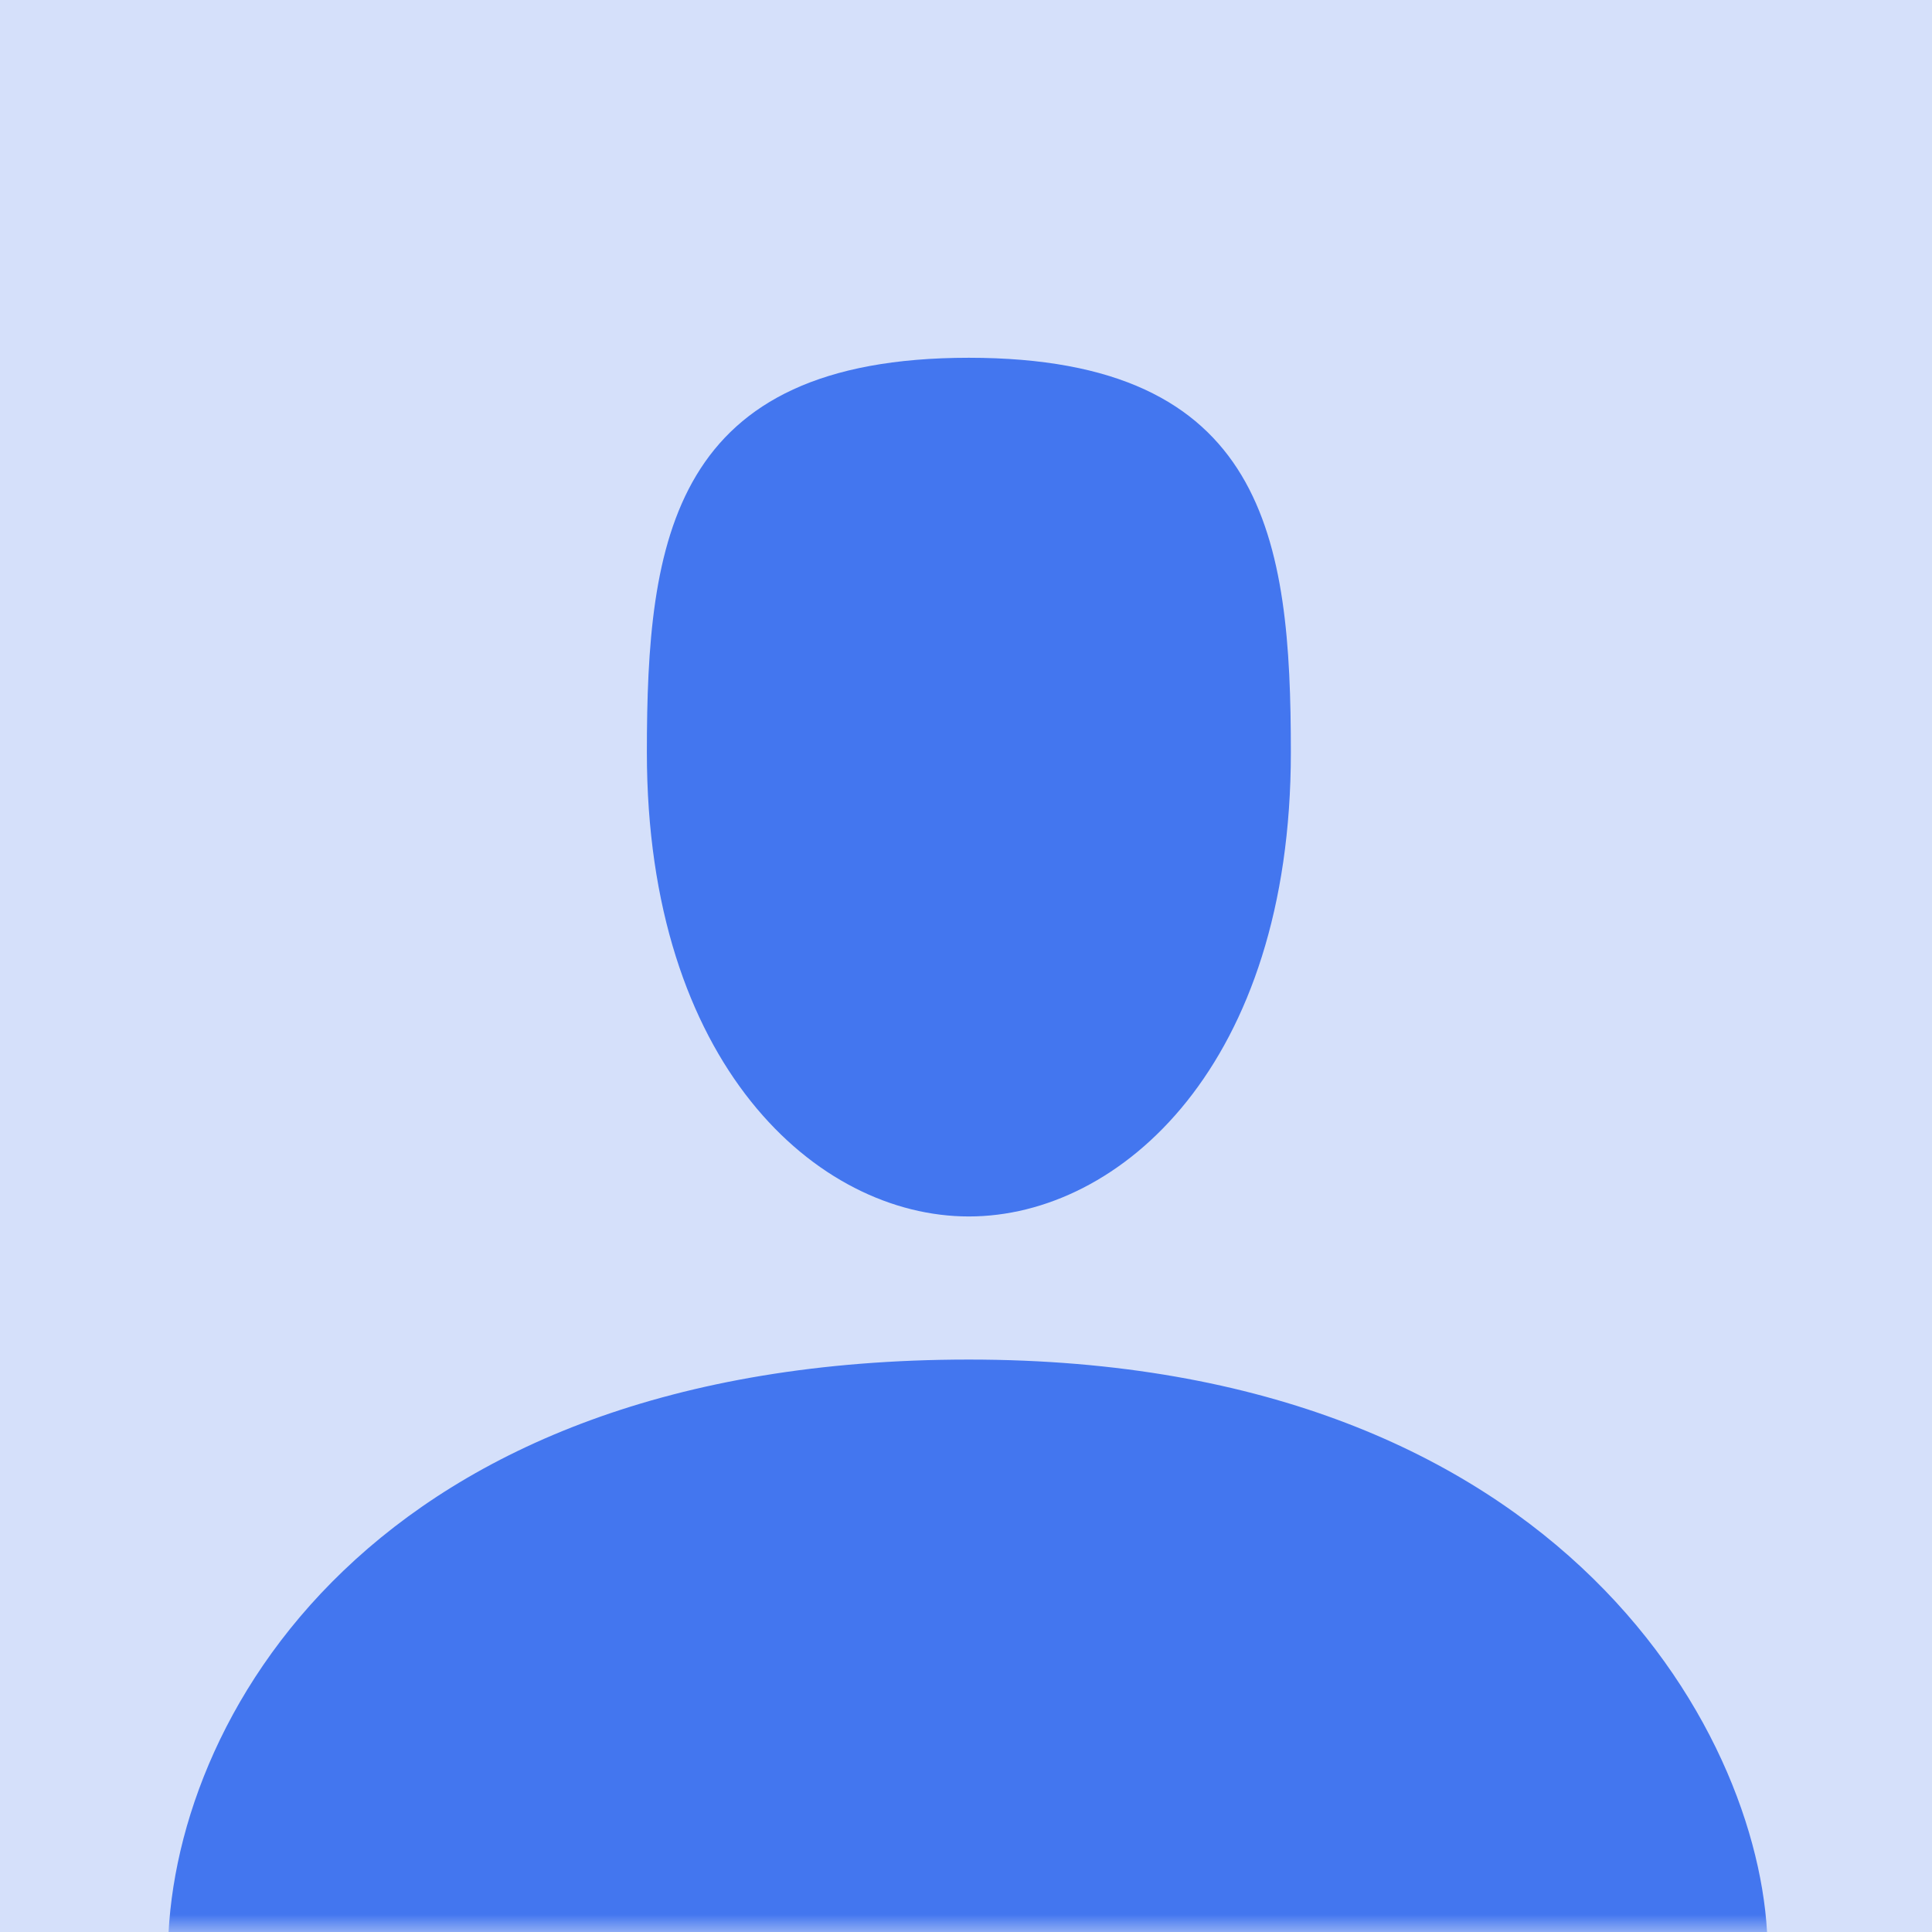
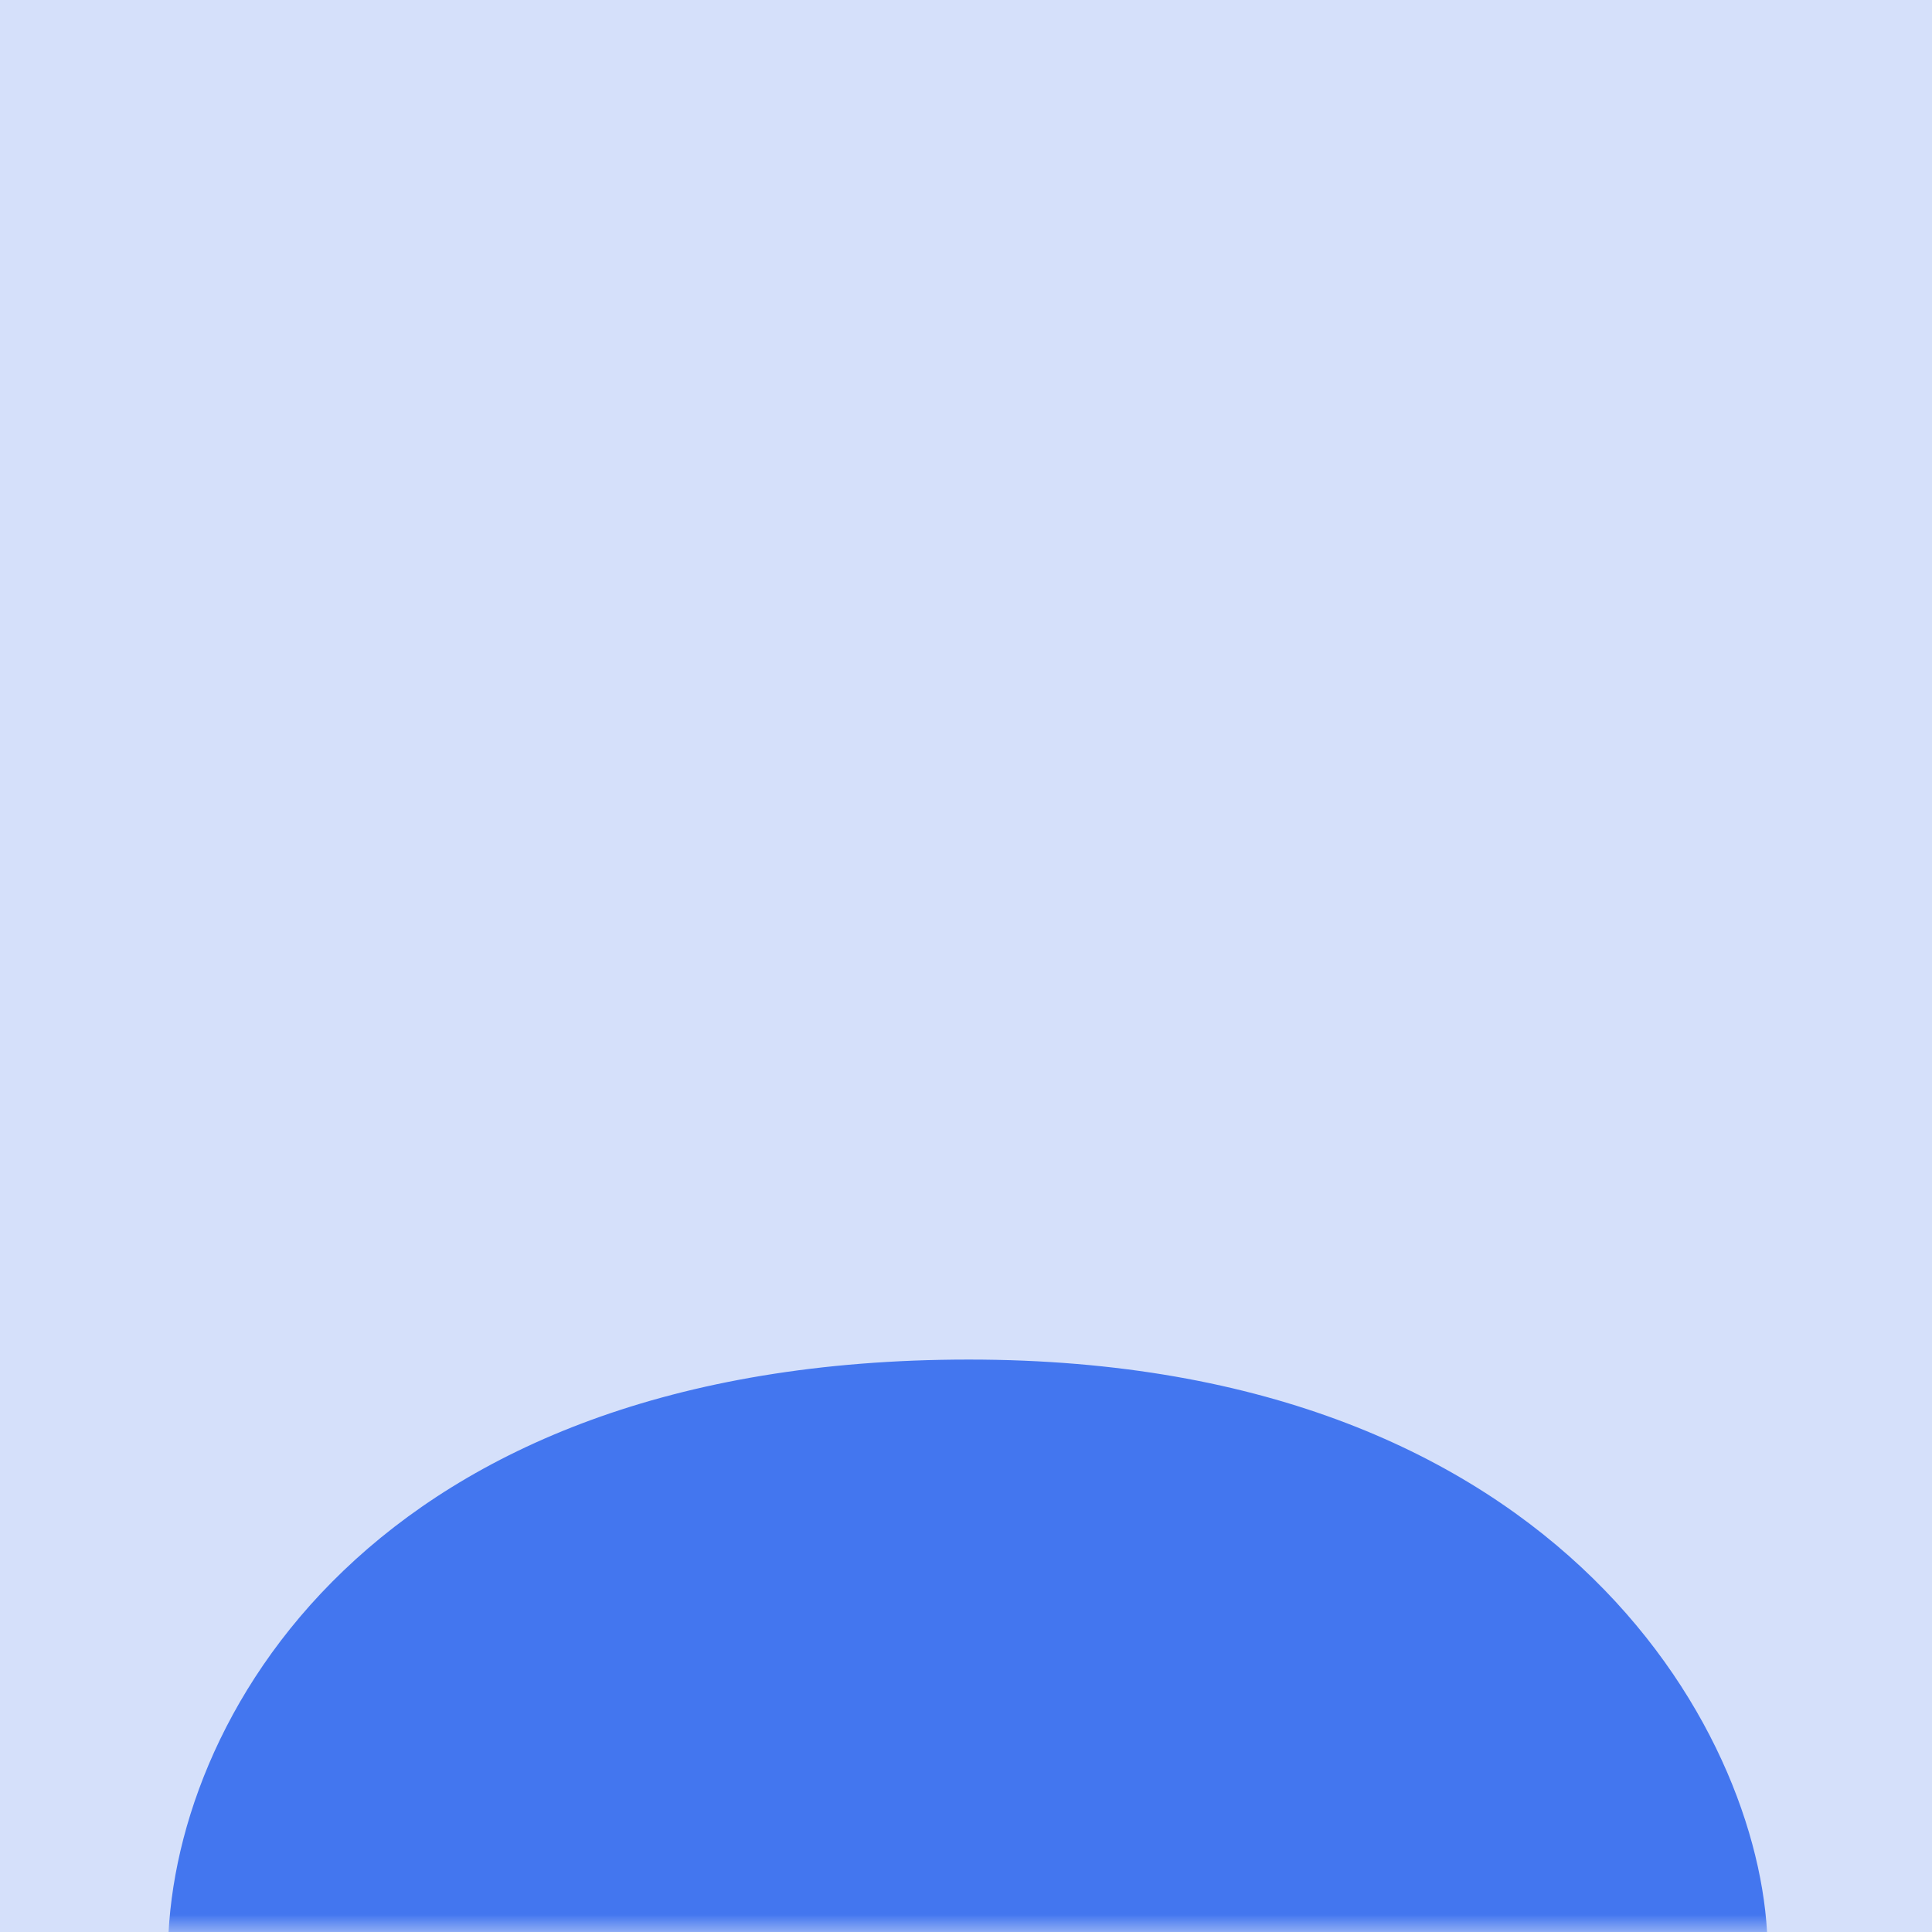
<svg xmlns="http://www.w3.org/2000/svg" xmlns:xlink="http://www.w3.org/1999/xlink" width="55px" height="55px" viewBox="0 0 55 55" version="1.1">
  <title>0FDDDCEA-EEF7-4B18-A586-CC55814A2EB6</title>
  <defs>
    <rect id="path-1" x="0" y="0" width="55" height="55" />
  </defs>
  <g id="home" stroke="none" stroke-width="1" fill="none" fill-rule="evenodd">
    <g id="BCR-Blog" transform="translate(-205, -712)">
      <g id="Avatar-" transform="translate(205, 712)">
        <mask id="mask-2" fill="white">
          <use xlink:href="#path-1" />
        </mask>
        <use id="Rectangle" fill="#D5E0FA" xlink:href="#path-1" />
        <path d="M27.5,55 C19.76,55 9.762,60.802 4.781,55.648 C4.781,49.073 10.517,38.704 27.581,38.704 C44.646,38.704 50.32,49.704 50.32,55.546 C45.329,60.761 35.292,55 27.5,55 Z" id="Fill-3" fill="#4376EF" mask="url(#mask-2)" />
-         <path d="M27.581,10.185 C36.056,10.185 36.748,15.359 36.748,21.42 C36.748,30.291 31.91,34.63 27.581,34.63 C23.253,34.63 18.415,30.291 18.415,21.42 C18.415,15.359 19.117,10.185 27.581,10.185" id="Fill-6" fill="#4376EF" mask="url(#mask-2)" />
      </g>
    </g>
  </g>
</svg>